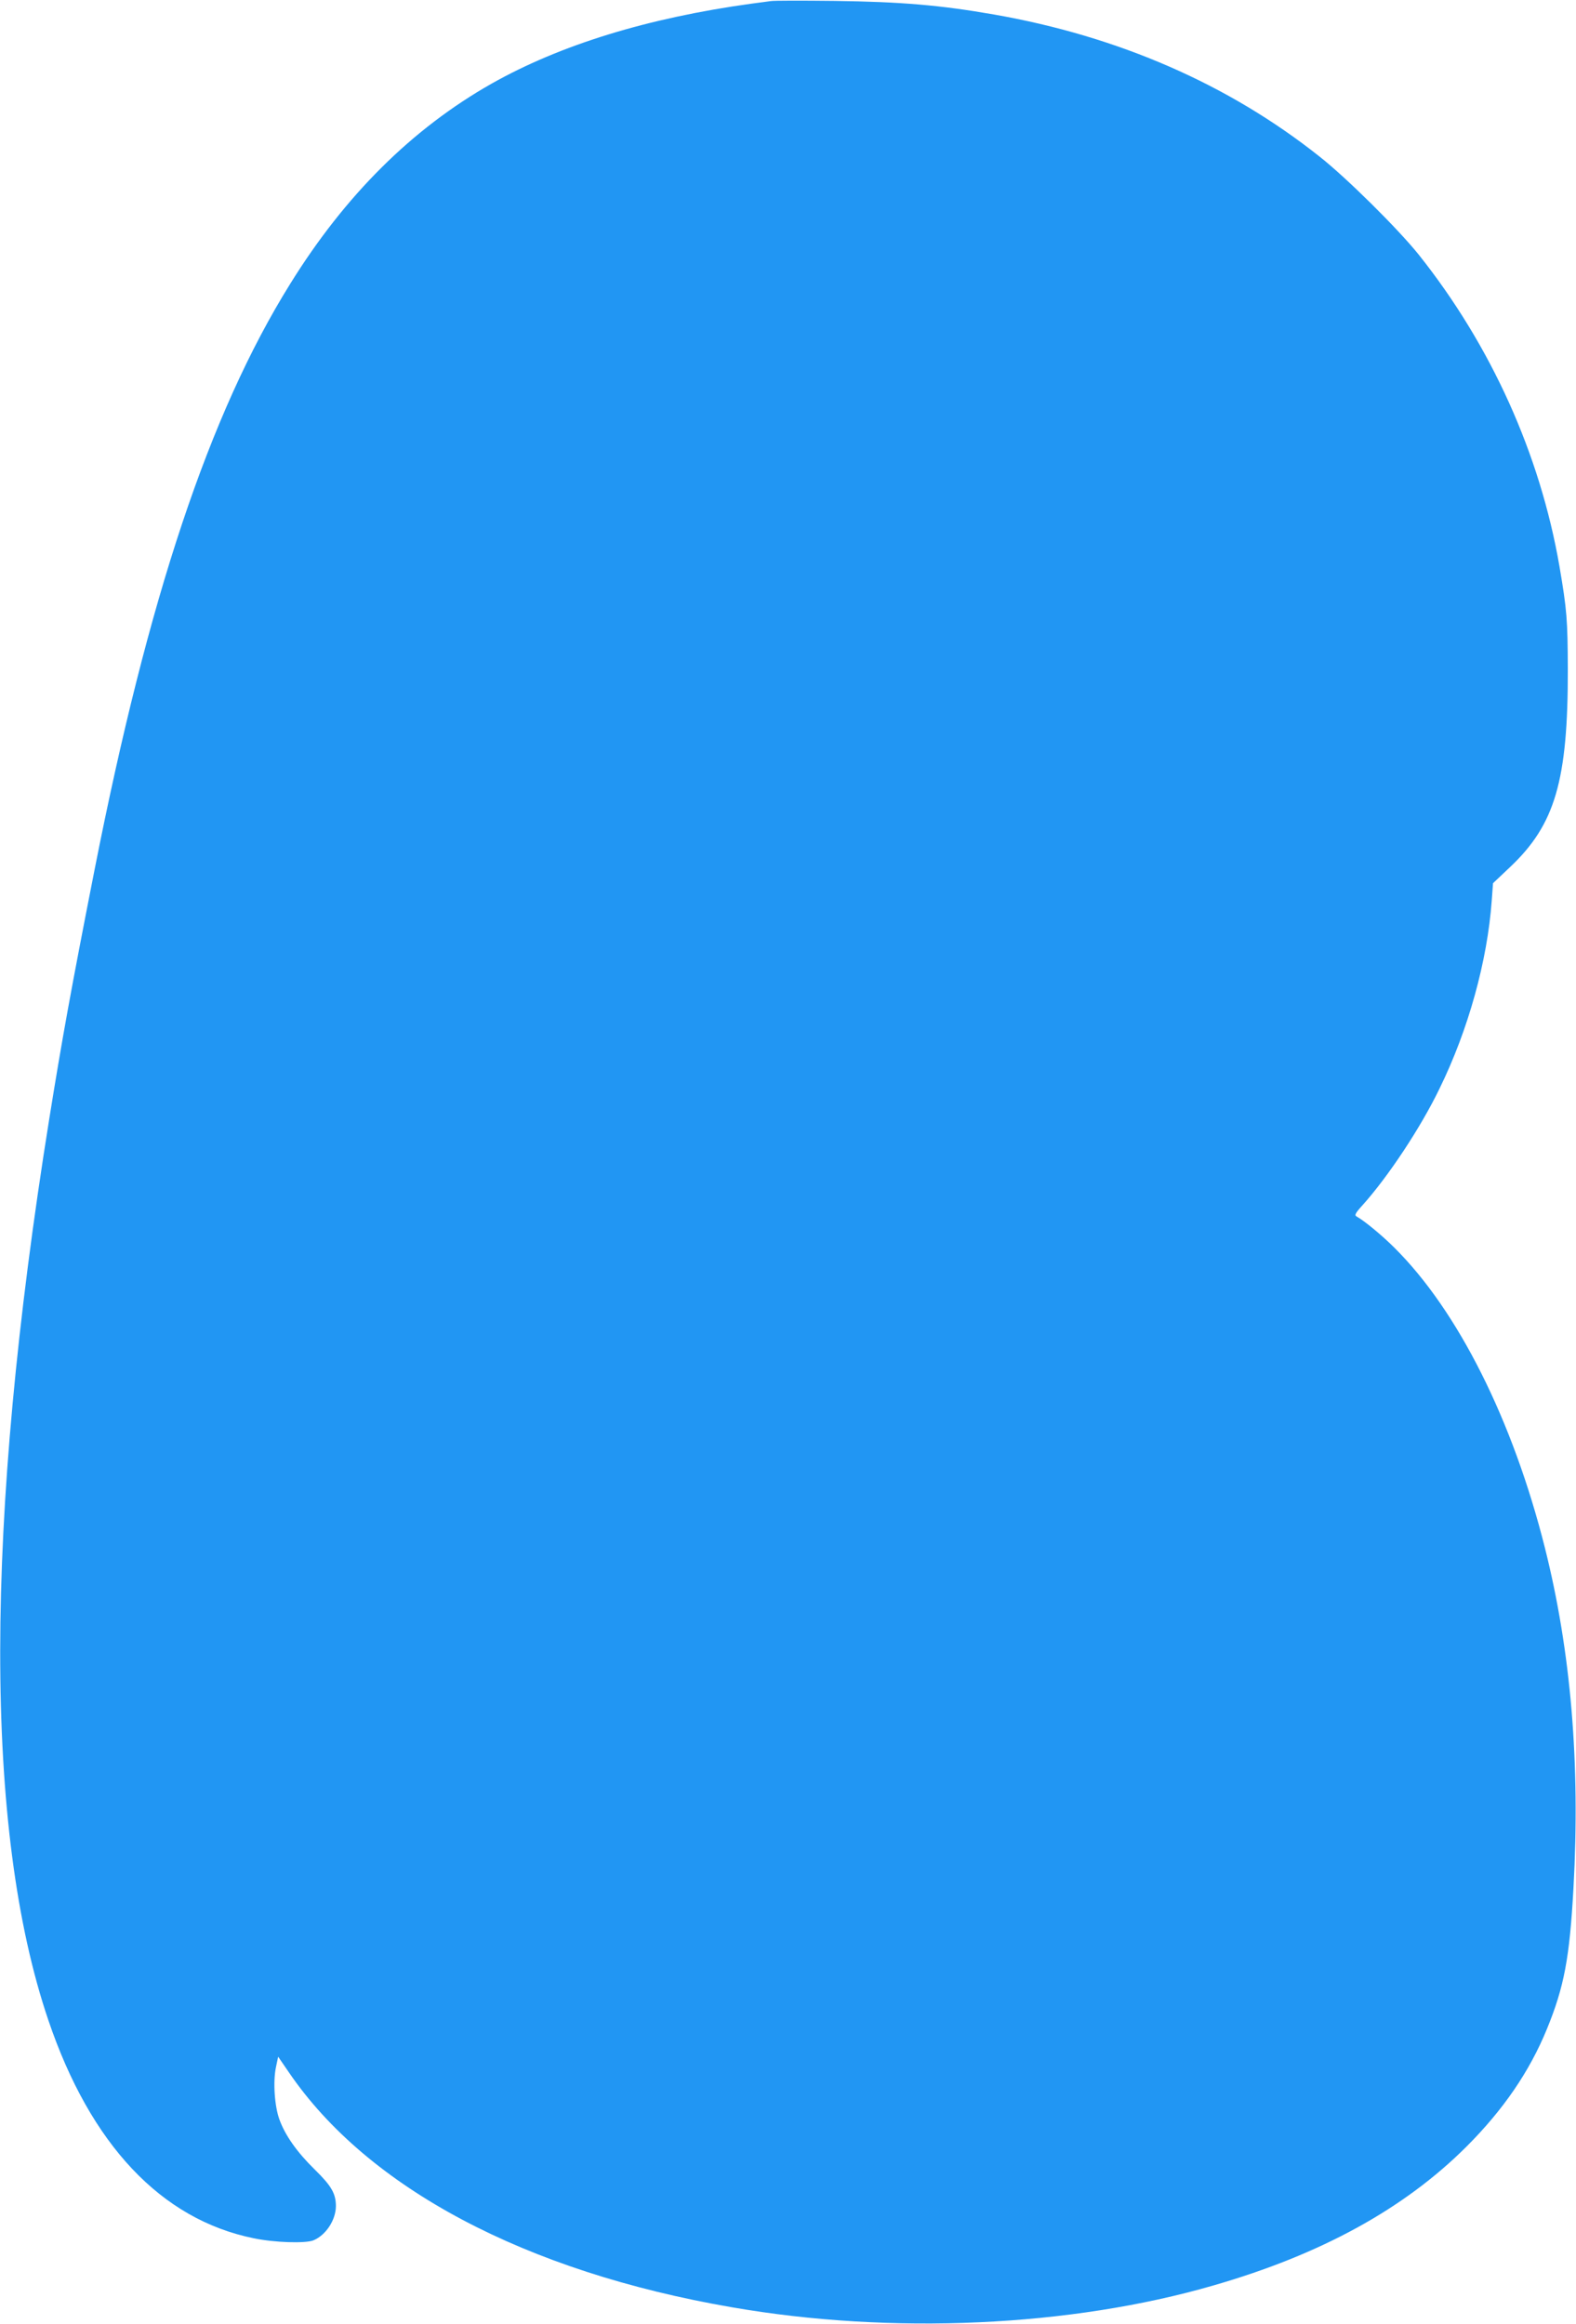
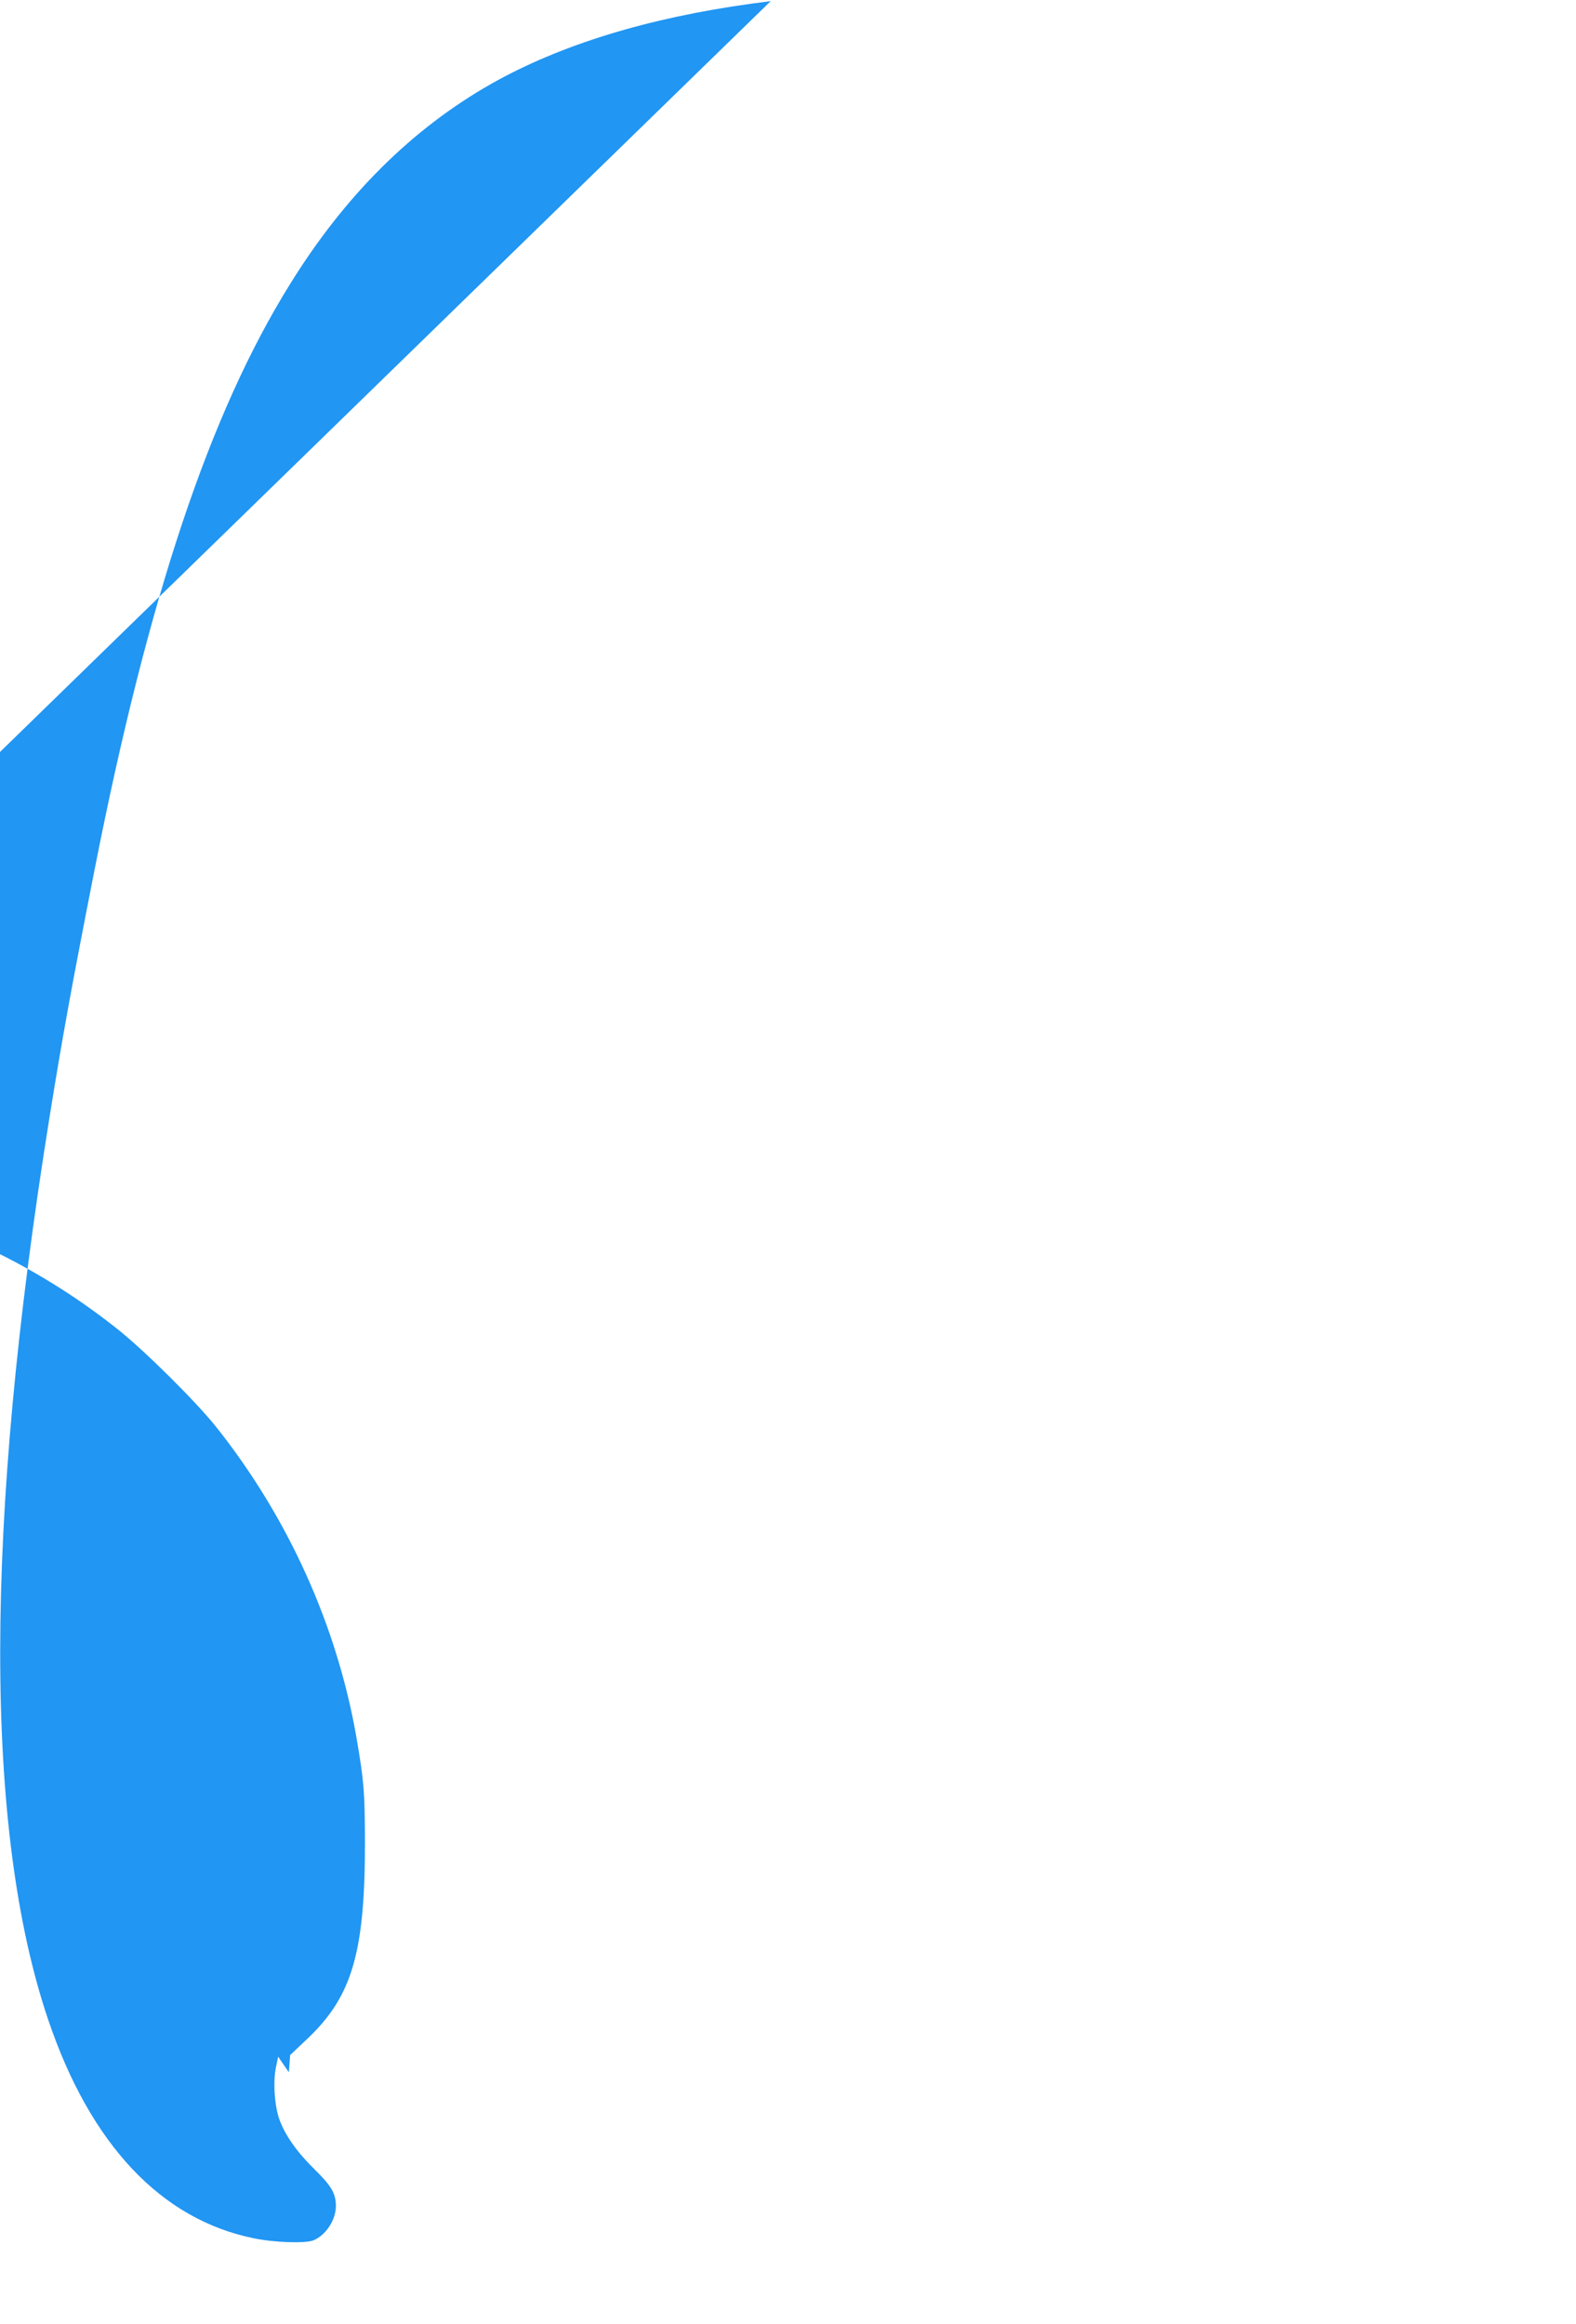
<svg xmlns="http://www.w3.org/2000/svg" version="1.0" width="868pt" height="1280pt" viewBox="0 0 868 1280" preserveAspectRatio="xMidYMid meet">
  <g transform="translate(0,1280) scale(0.1,-0.1)" fill="#2196f3" stroke="none">
-     <path d="M4245 12794 c-16 -2 -64 -9 -105 -14 -573 -79 -1054 -227 -1433 -441 -437 -248 -806 -614 -1109 -1103 -445 -715 -782 -1728 -1077 -3226 -130 -661 -179 -933 -250 -1375 -358 -2231 -360 -3916 -5 -4962 232 -685 621 -1098 1131 -1202 115 -24 282 -29 328 -12 69 28 124 111 125 188 0 70 -24 112 -117 203 -98 96 -163 189 -194 275 -27 74 -36 209 -19 289 l12 57 59 -86 c434 -637 1303 -1098 2439 -1294 880 -153 1867 -108 2653 120 593 171 1050 422 1393 764 203 203 348 414 444 649 95 232 125 393 146 776 38 687 -14 1303 -157 1873 -177 704 -479 1307 -830 1655 -66 66 -165 148 -207 171 -13 7 -8 18 32 62 141 157 321 428 425 644 158 323 263 702 287 1035 l7 95 94 89 c248 234 319 477 318 1091 -1 270 -5 325 -46 565 -107 619 -377 1217 -775 1717 -112 140 -397 423 -547 541 -501 398 -1107 662 -1792 782 -298 52 -512 70 -880 75 -176 2 -333 2 -350 -1z" />
+     <path d="M4245 12794 c-16 -2 -64 -9 -105 -14 -573 -79 -1054 -227 -1433 -441 -437 -248 -806 -614 -1109 -1103 -445 -715 -782 -1728 -1077 -3226 -130 -661 -179 -933 -250 -1375 -358 -2231 -360 -3916 -5 -4962 232 -685 621 -1098 1131 -1202 115 -24 282 -29 328 -12 69 28 124 111 125 188 0 70 -24 112 -117 203 -98 96 -163 189 -194 275 -27 74 -36 209 -19 289 l12 57 59 -86 l7 95 94 89 c248 234 319 477 318 1091 -1 270 -5 325 -46 565 -107 619 -377 1217 -775 1717 -112 140 -397 423 -547 541 -501 398 -1107 662 -1792 782 -298 52 -512 70 -880 75 -176 2 -333 2 -350 -1z" />
  </g>
</svg>